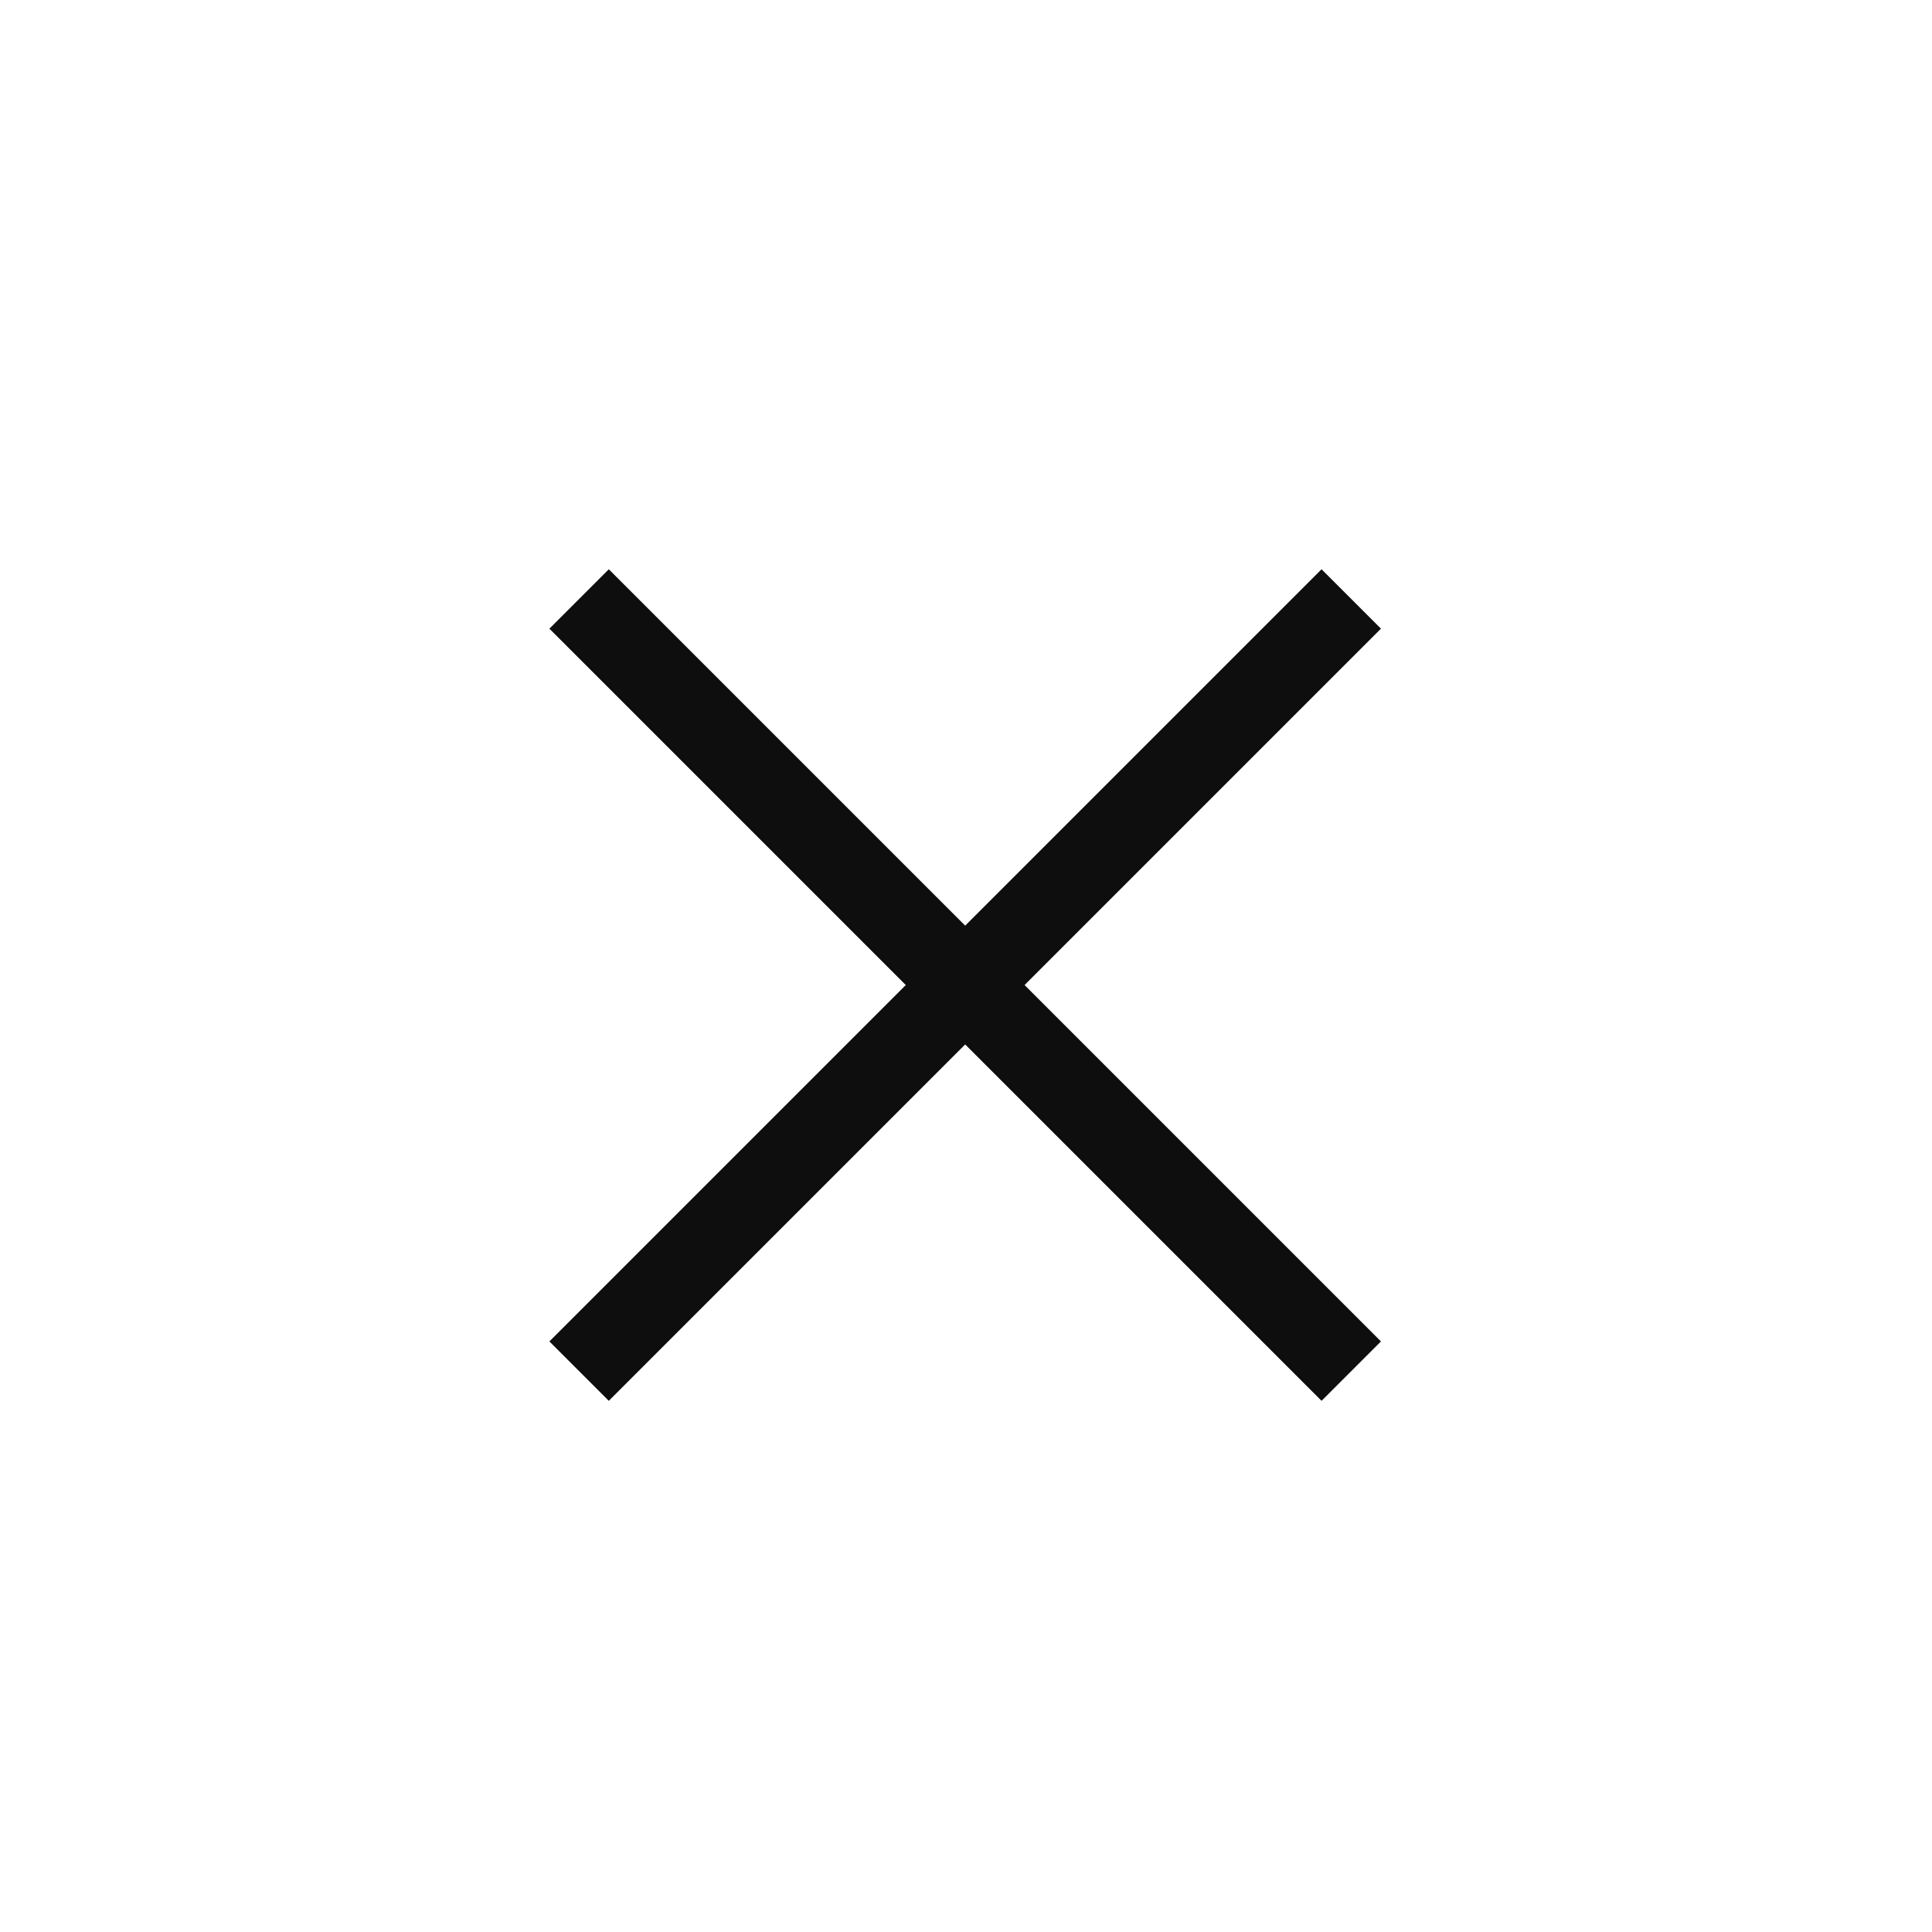
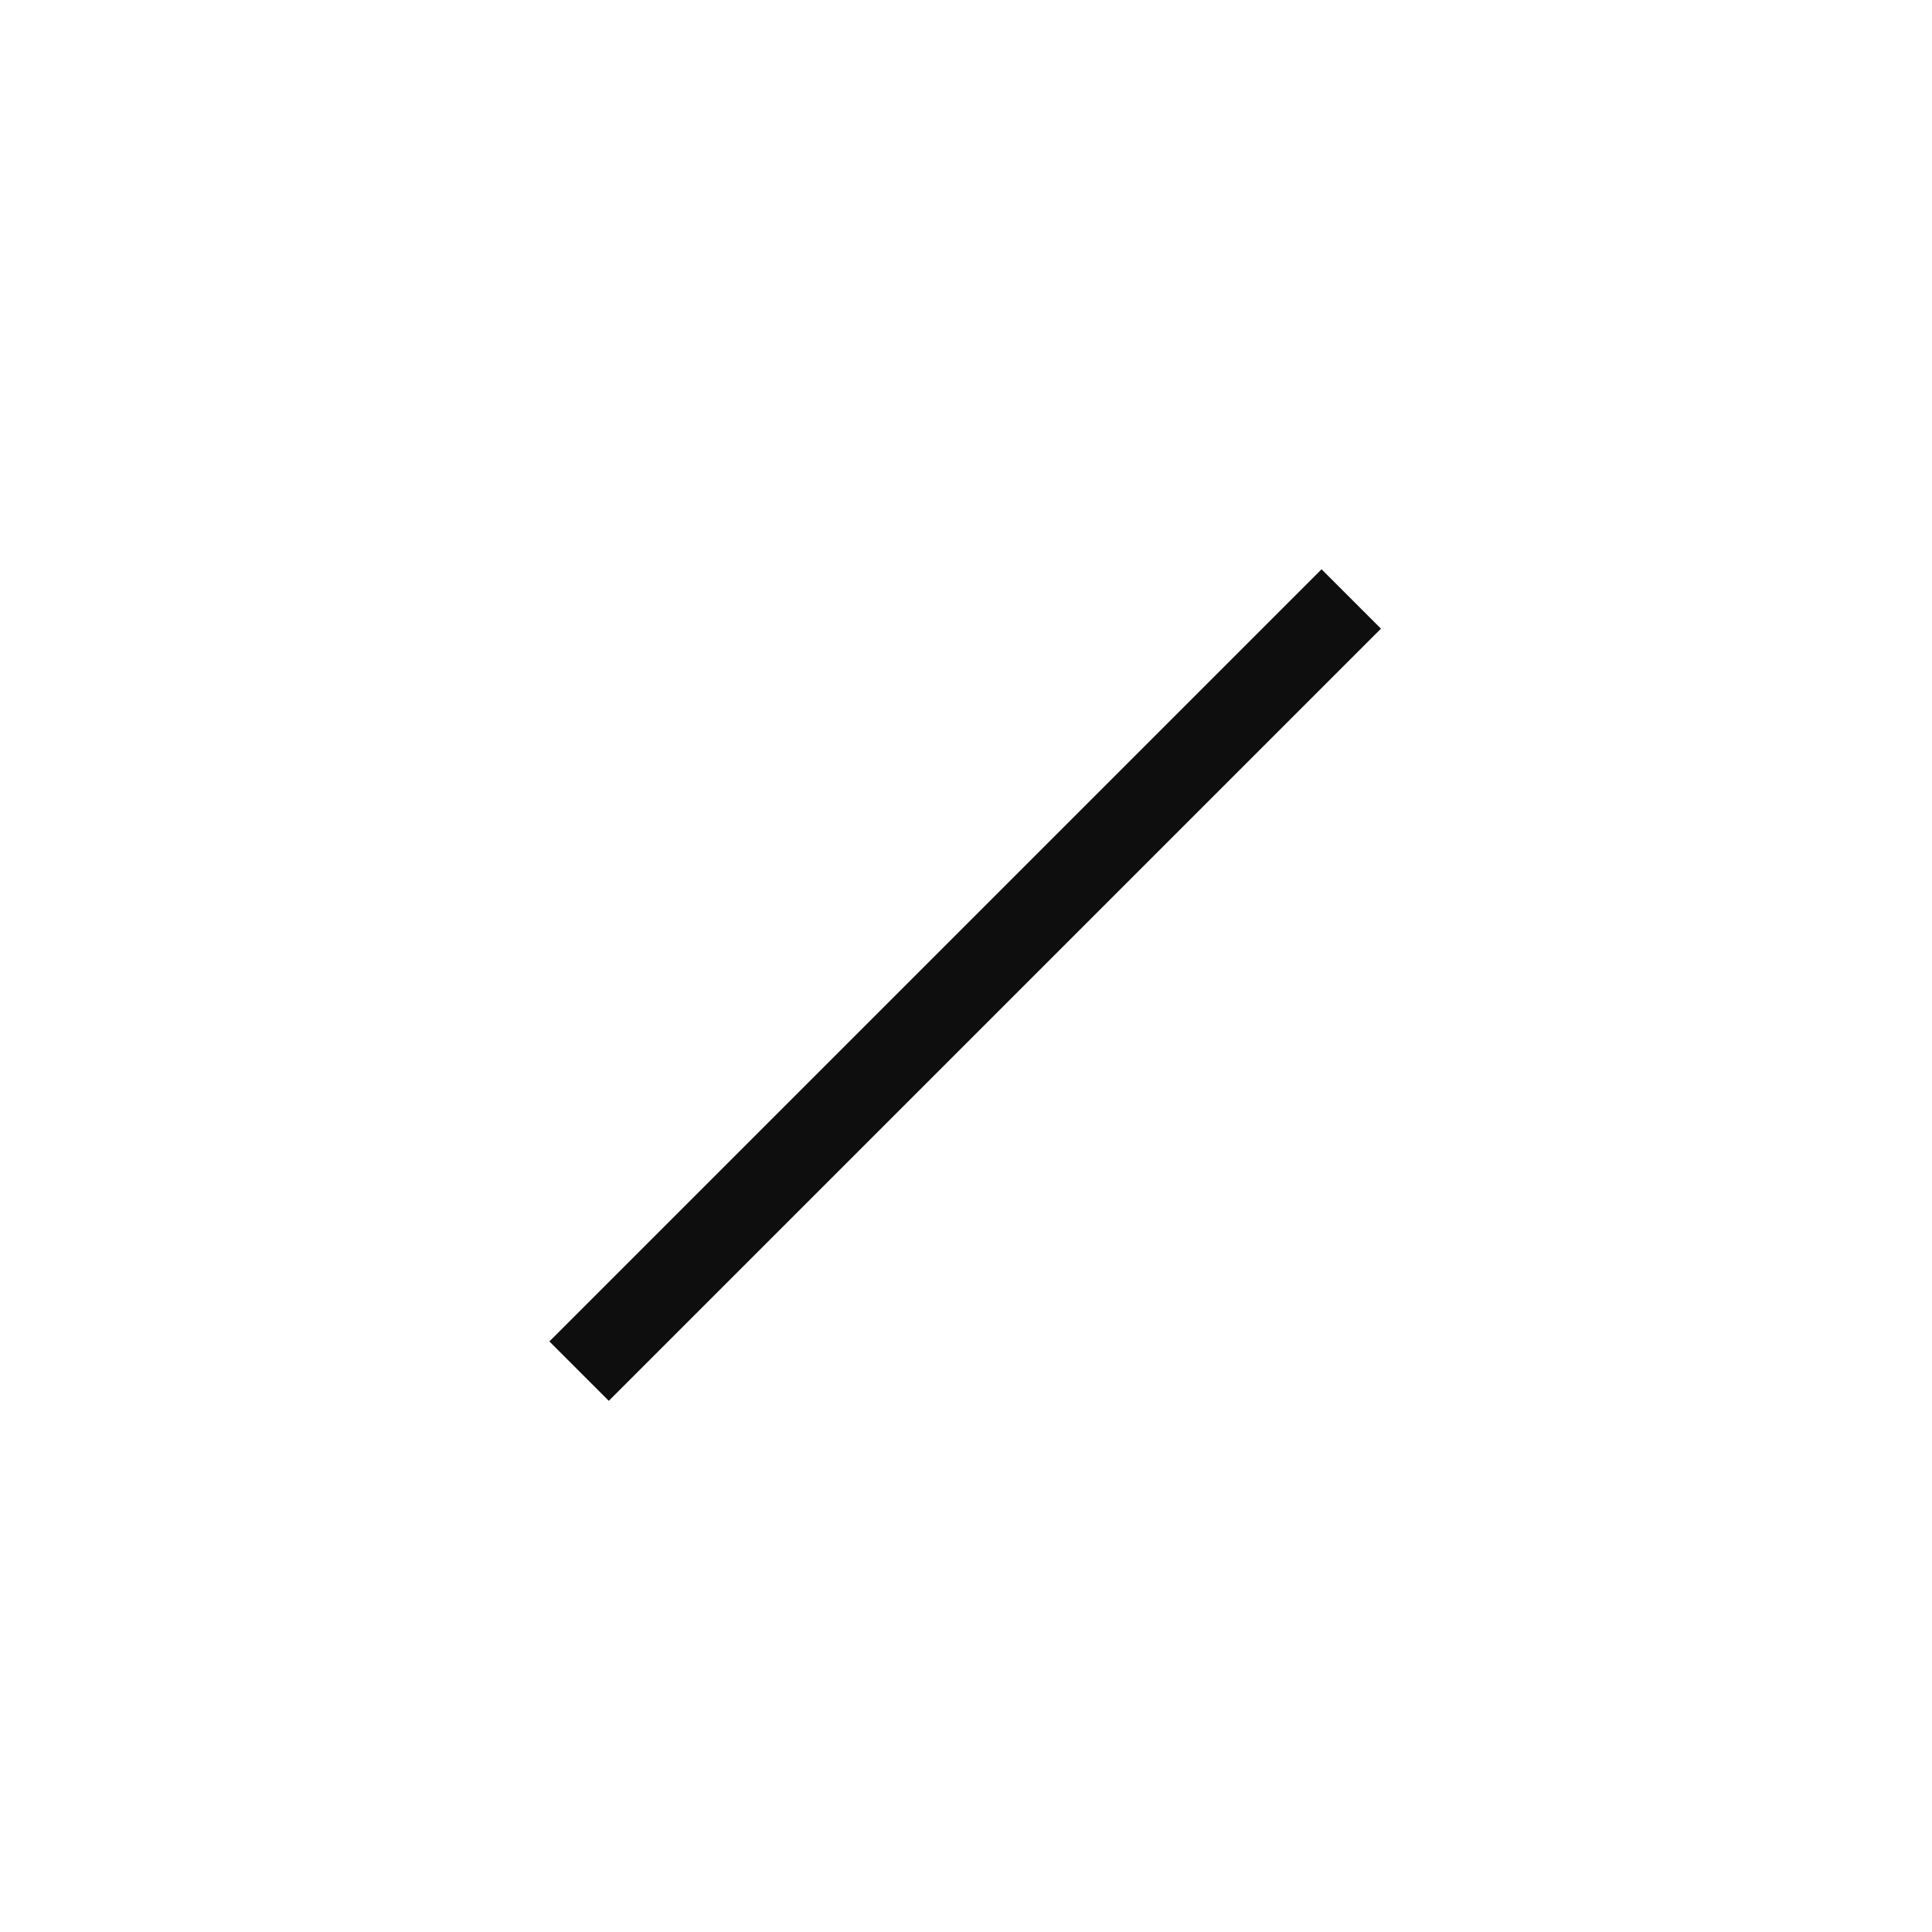
<svg xmlns="http://www.w3.org/2000/svg" id="_レイヤー_2" data-name=" レイヤー 2" version="1.1" viewBox="0 0 46 46">
  <defs>
    <style>
      .cls-1 {
        fill: none;
      }

      .cls-1, .cls-2 {
        stroke-width: 0px;
      }

      .cls-2 {
        fill: #0f0e0e;
      }
    </style>
  </defs>
  <g id="_補足" data-name=" 補足">
    <g>
      <g>
-         <rect class="cls-2" x="22" y="10.5" width="2" height="26" transform="translate(-9.9 23.1) rotate(-45)" />
        <rect class="cls-2" x="10" y="22.5" width="26" height="2" transform="translate(-9.9 23.1) rotate(-45)" />
      </g>
-       <rect class="cls-1" width="46" height="46" />
    </g>
  </g>
</svg>